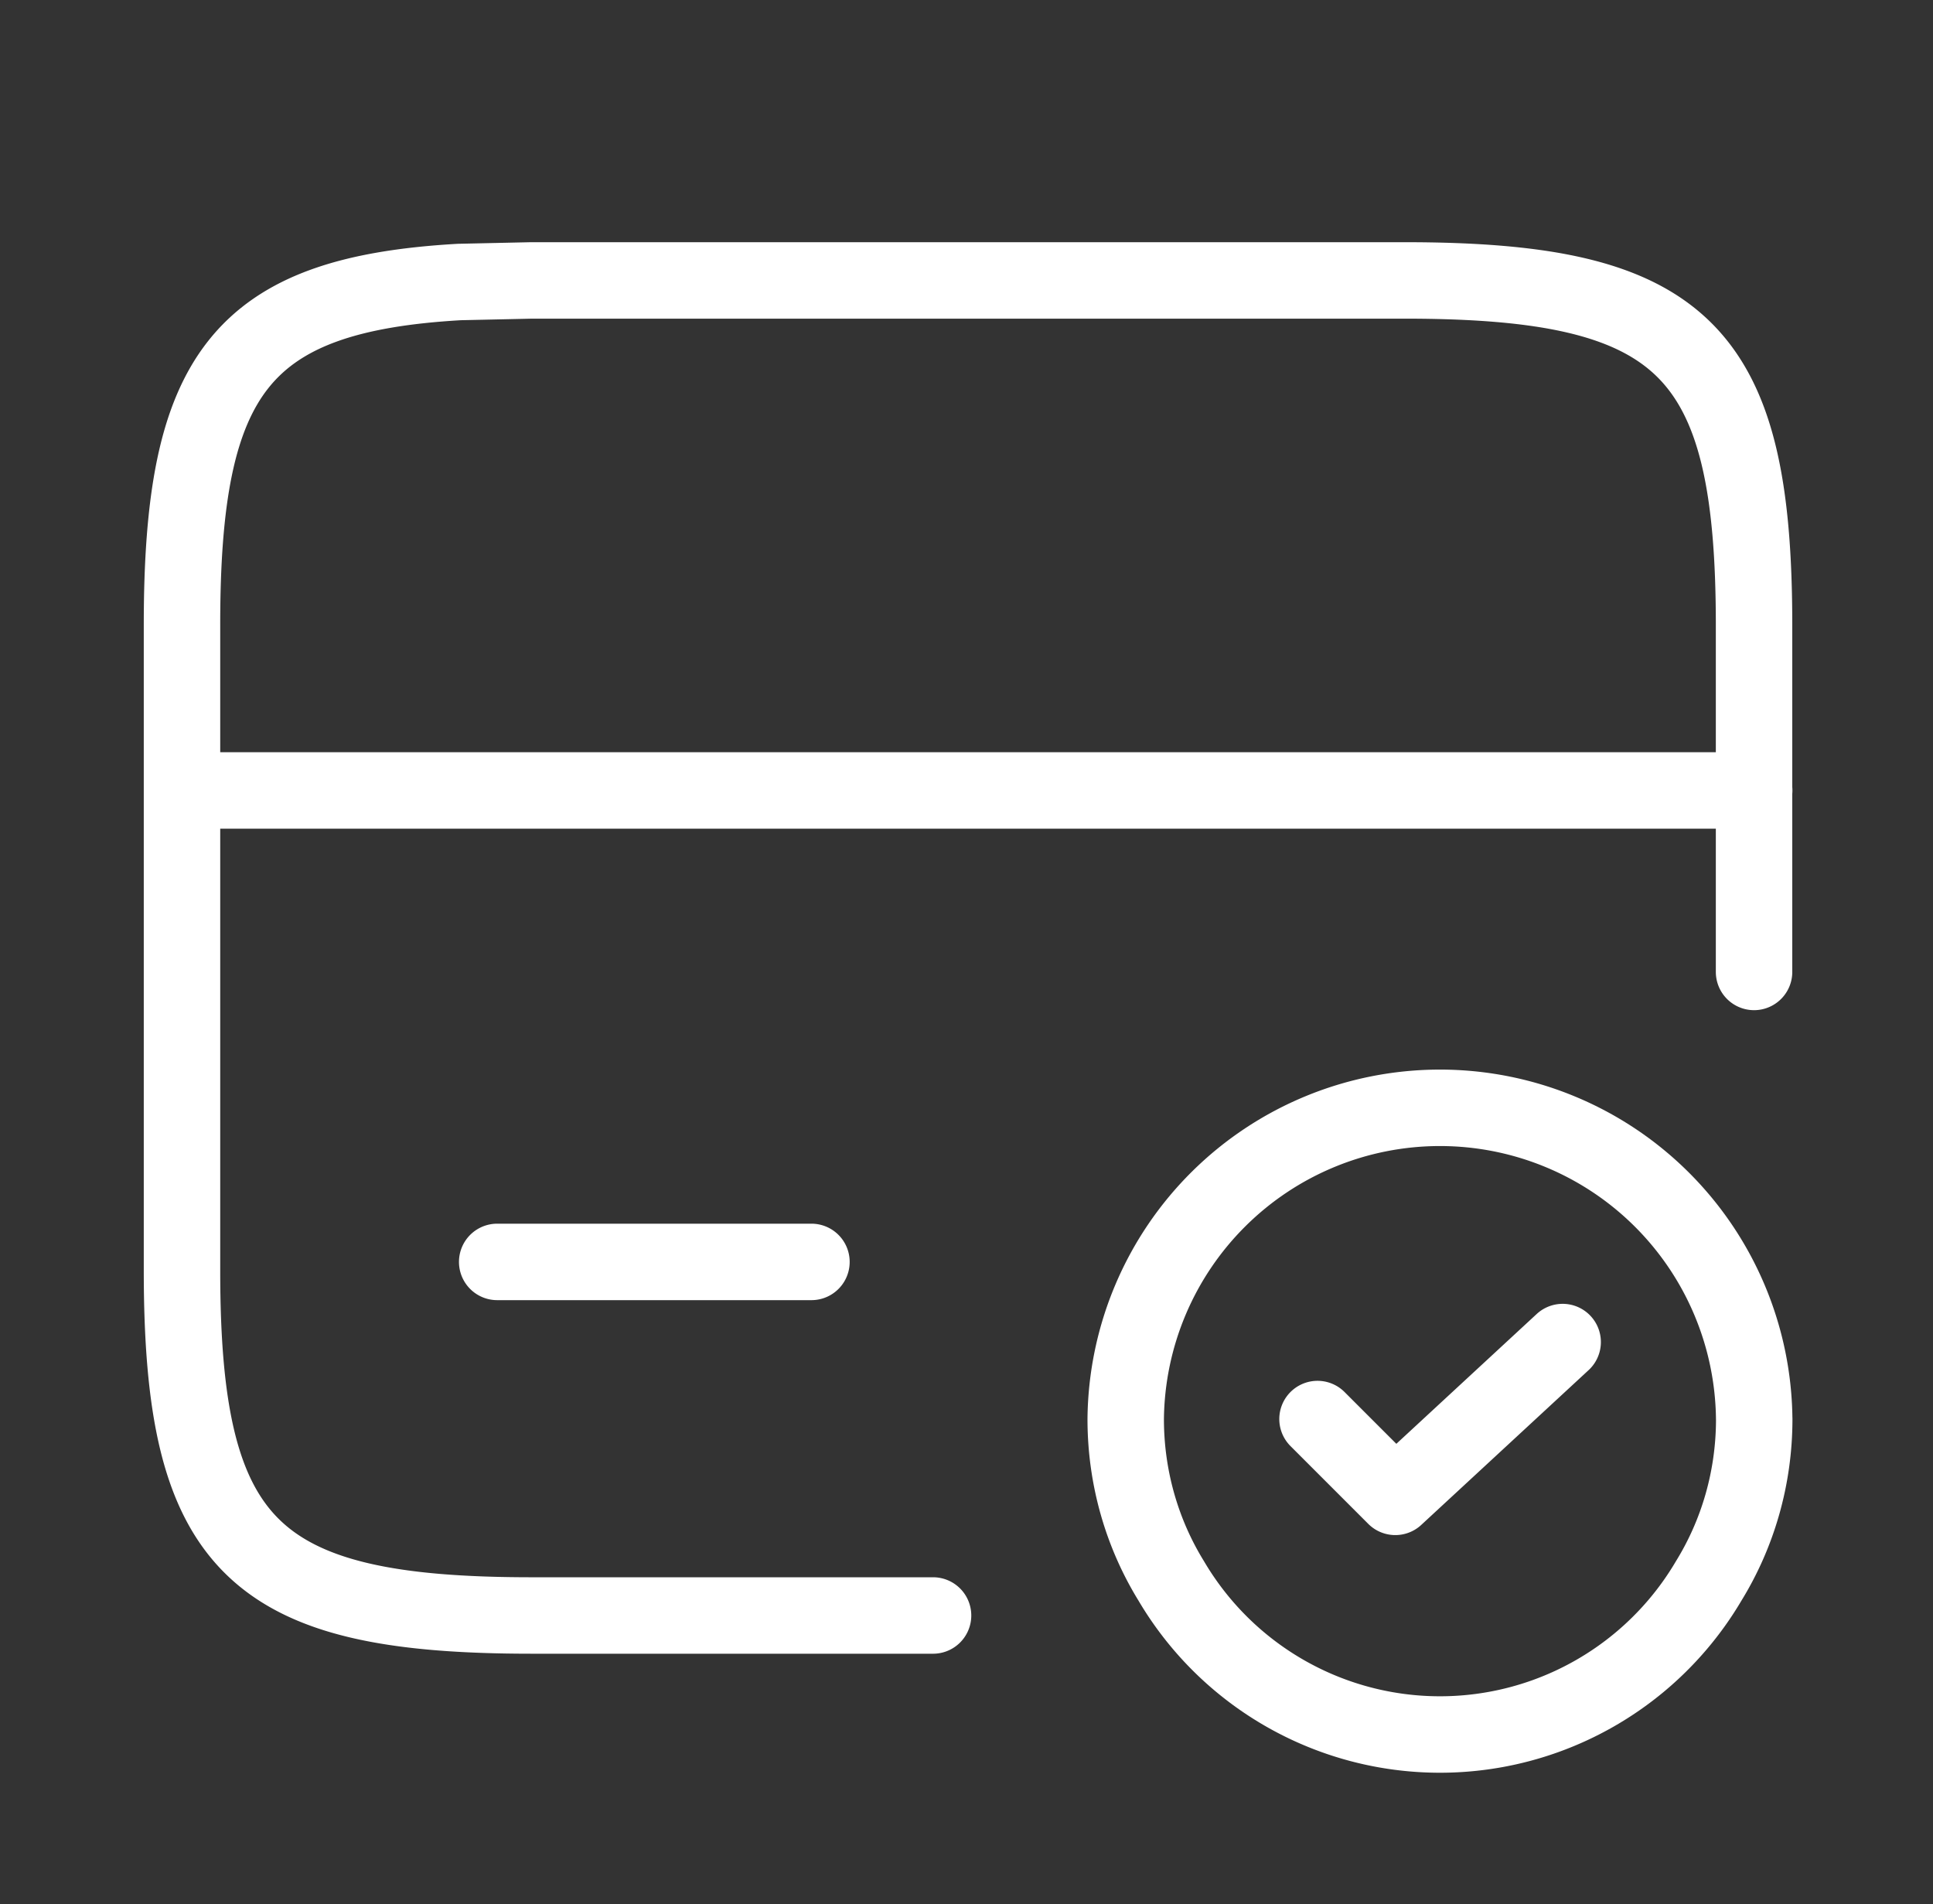
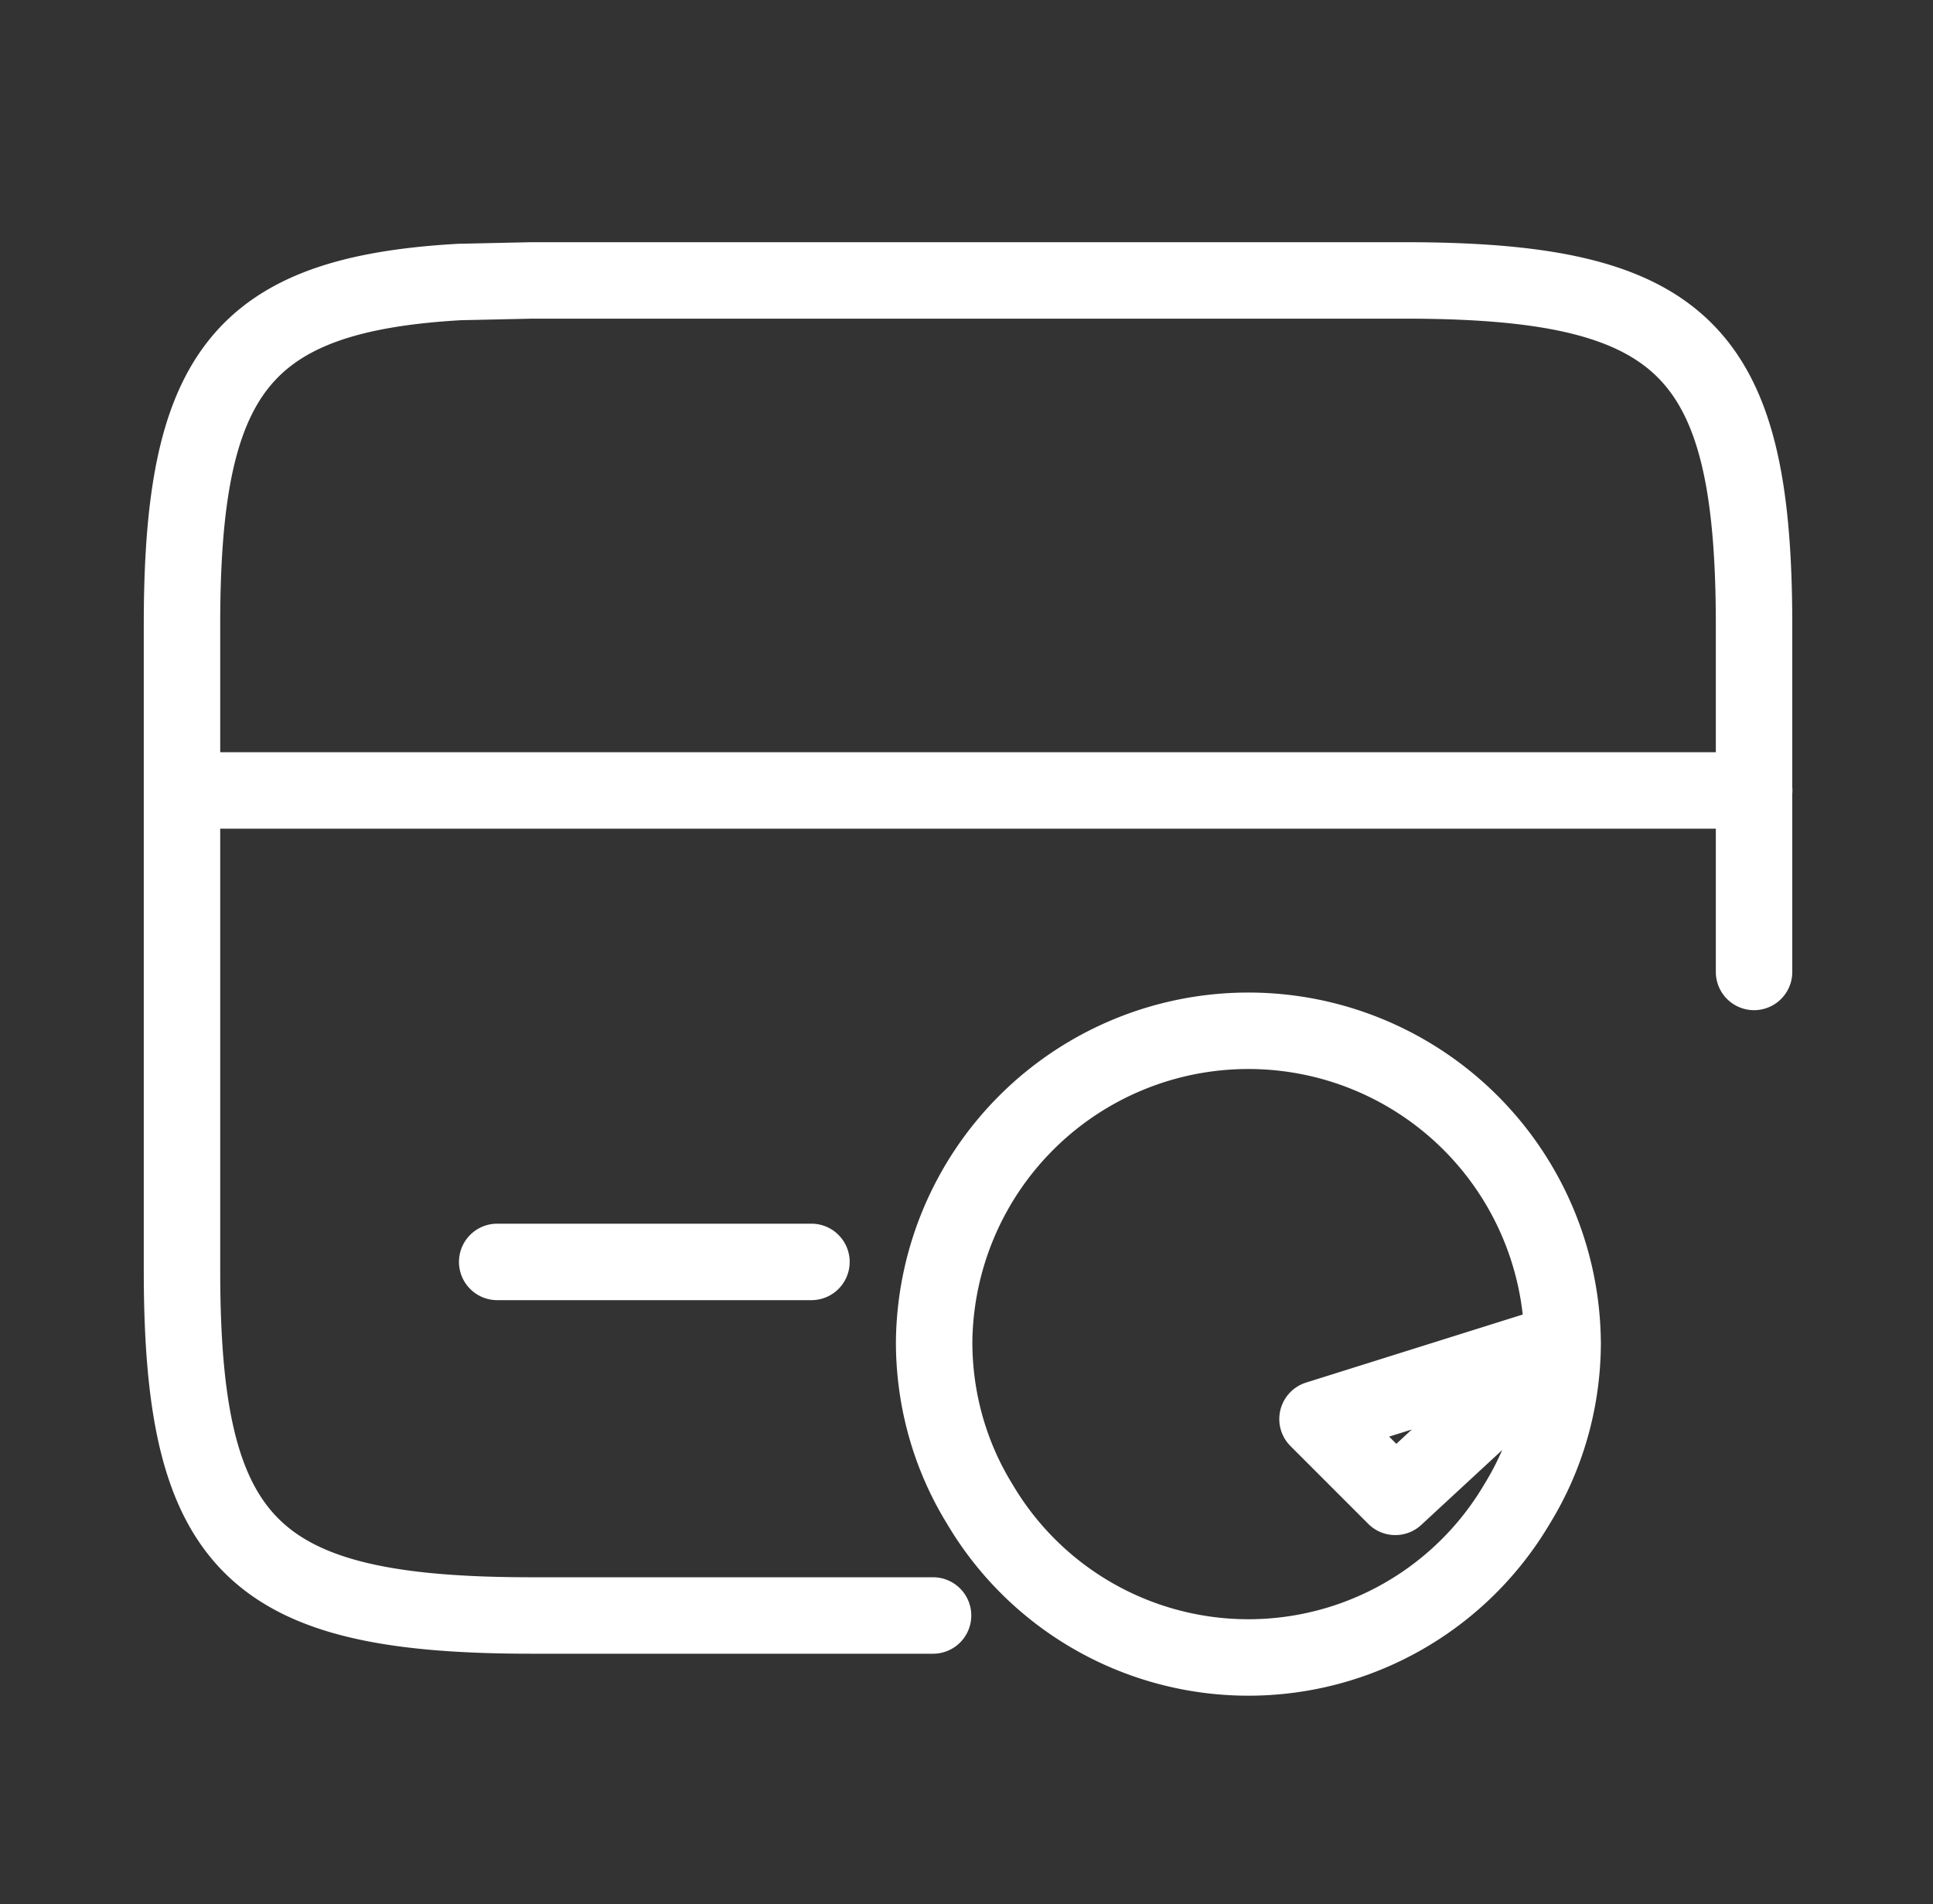
<svg xmlns="http://www.w3.org/2000/svg" width="66" height="65" fill="none">
  <rect width="100%" height="100%" fill="#333333" stroke="none" />
-   <path d="M6.246 26.983h53.649M31.858 55.148H18.151c-9.523 0-11.937-2.361-11.937-11.776v-22.05c0-8.53 1.985-11.266 9.469-11.695l2.468-.054h29.802c9.523 0 11.937 2.361 11.937 11.776v11.83m-42.914 9.899h10.73m17.279 5.364l2.656 2.656 5.714-5.284m6.541 2.63c0 2.012-.563 3.916-1.556 5.526a10.65 10.65 0 0 1-18.348 0c-.992-1.609-1.556-3.514-1.556-5.526a10.73 10.73 0 0 1 21.459 0z" stroke="#fff" stroke-width="2.61" stroke-linecap="round" stroke-linejoin="round" />
+   <path d="M6.246 26.983h53.649M31.858 55.148H18.151c-9.523 0-11.937-2.361-11.937-11.776v-22.05c0-8.53 1.985-11.266 9.469-11.695l2.468-.054h29.802c9.523 0 11.937 2.361 11.937 11.776v11.83m-42.914 9.899h10.73m17.279 5.364l2.656 2.656 5.714-5.284c0 2.012-.563 3.916-1.556 5.526a10.65 10.65 0 0 1-18.348 0c-.992-1.609-1.556-3.514-1.556-5.526a10.73 10.73 0 0 1 21.459 0z" stroke="#fff" stroke-width="2.61" stroke-linecap="round" stroke-linejoin="round" />
</svg>